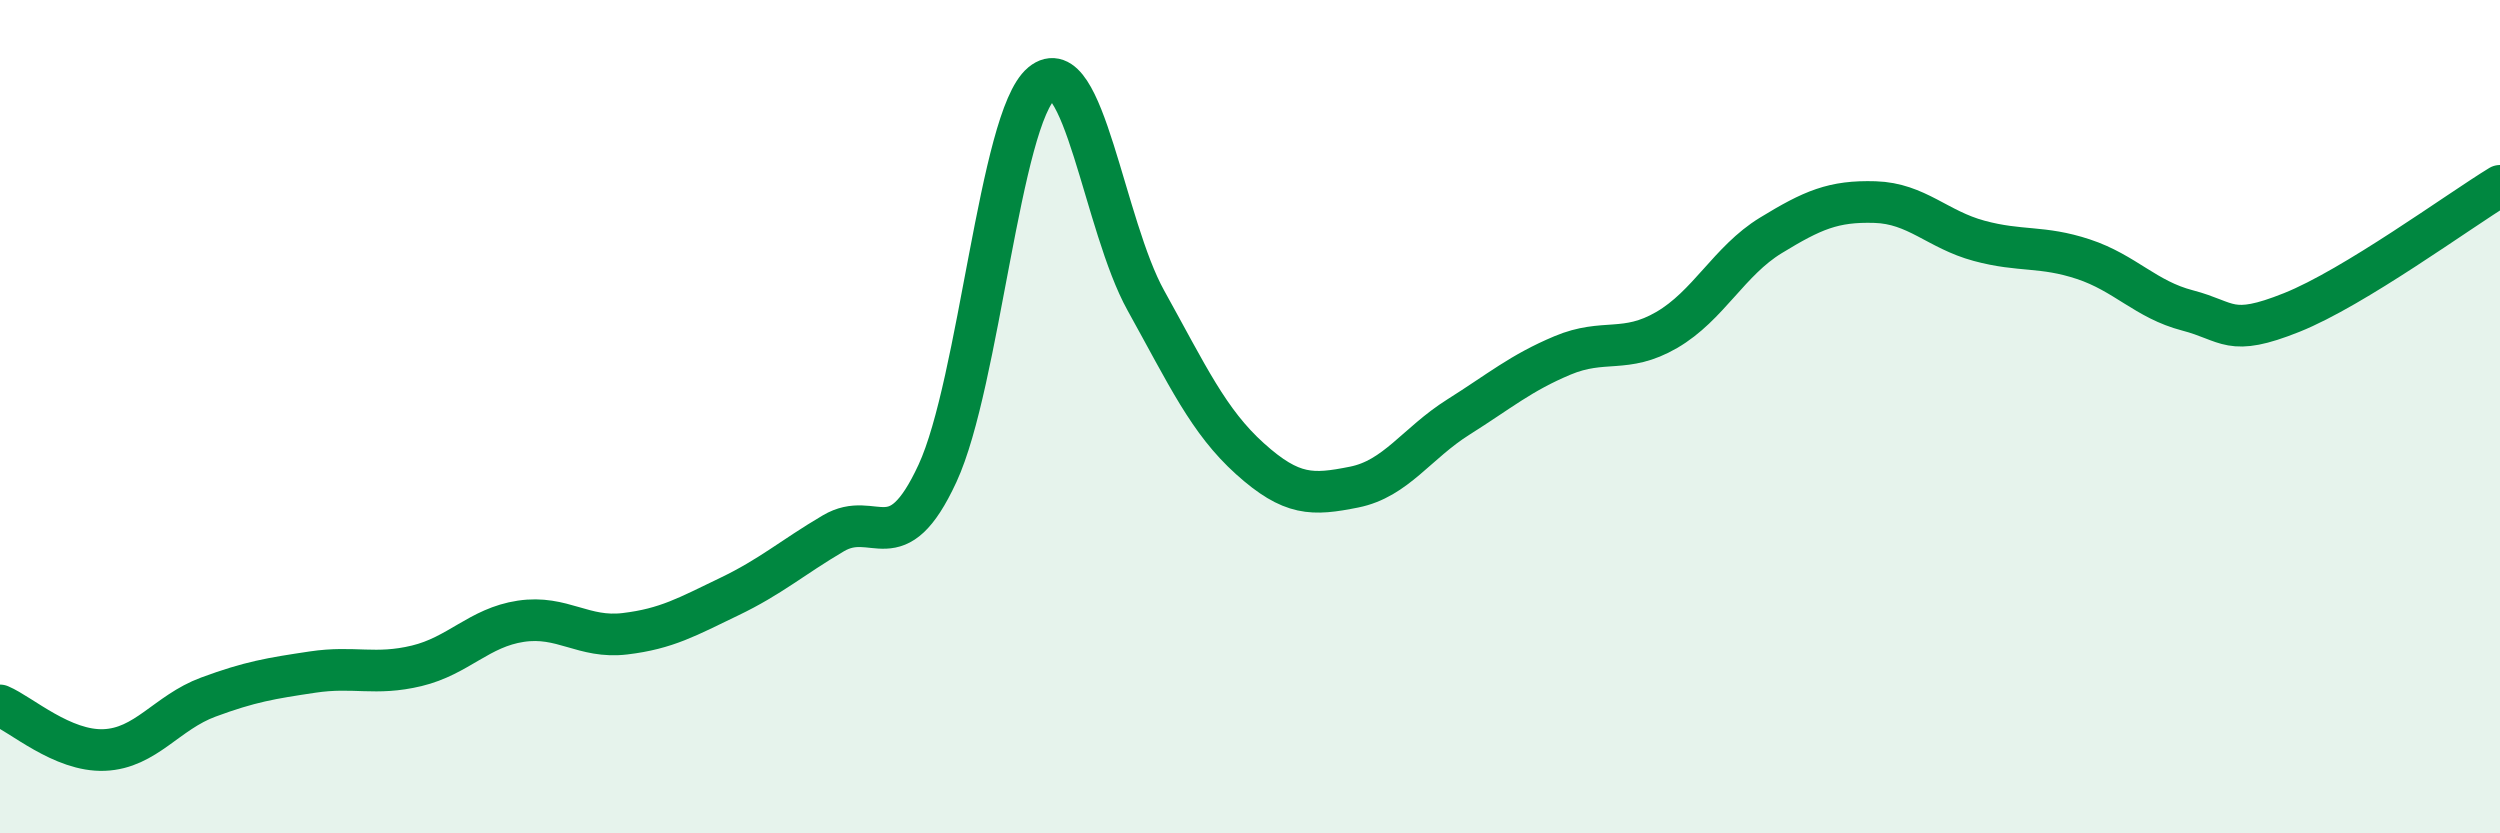
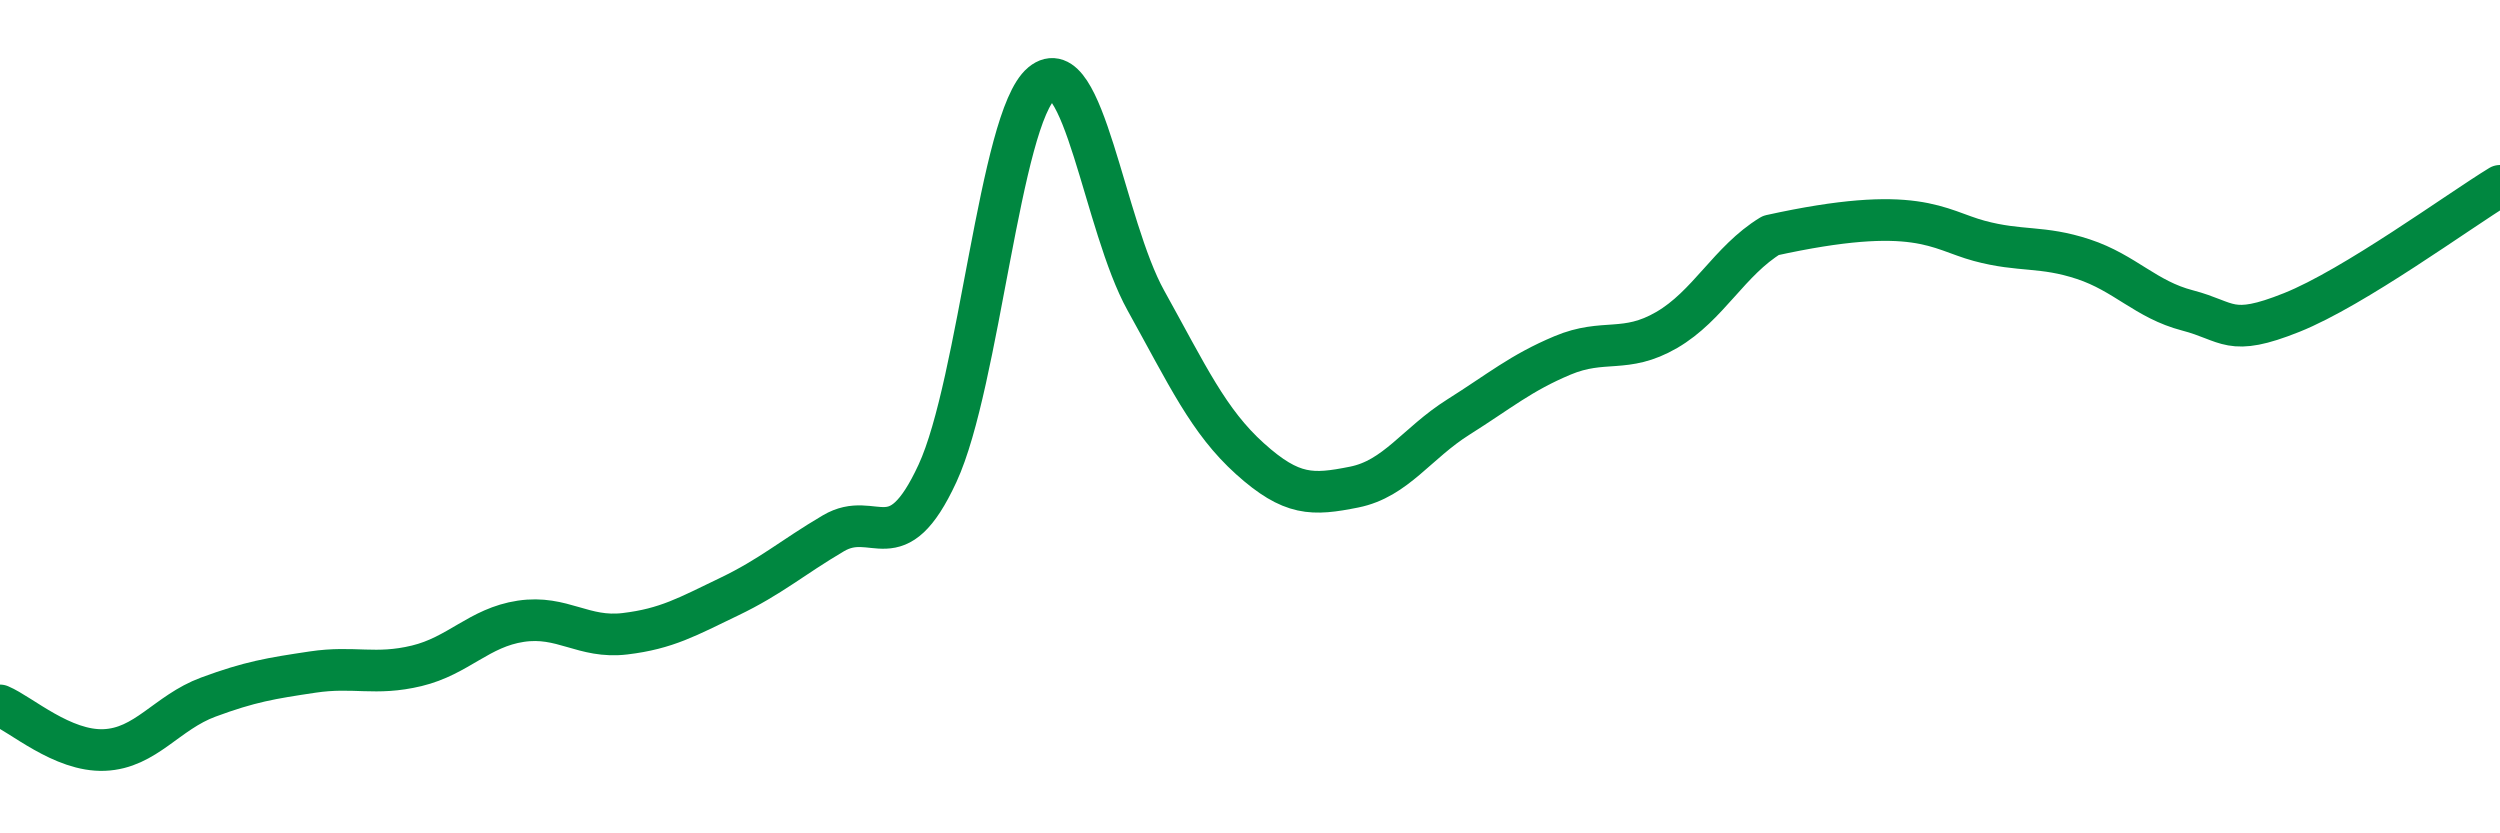
<svg xmlns="http://www.w3.org/2000/svg" width="60" height="20" viewBox="0 0 60 20">
-   <path d="M 0,16.93 C 0.5,17.14 1.5,18.04 2.5,18 C 3.5,17.96 4,17.1 5,16.73 C 6,16.36 6.5,16.28 7.5,16.13 C 8.5,15.98 9,16.22 10,15.98 C 11,15.74 11.5,15.06 12.5,14.91 C 13.5,14.76 14,15.33 15,15.21 C 16,15.09 16.5,14.8 17.5,14.32 C 18.5,13.84 19,13.39 20,12.8 C 21,12.21 21.5,13.52 22.5,11.36 C 23.5,9.2 24,2.83 25,2 C 26,1.17 26.5,5.41 27.5,7.21 C 28.5,9.01 29,10.11 30,11.01 C 31,11.91 31.5,11.89 32.5,11.69 C 33.5,11.49 34,10.64 35,10.01 C 36,9.38 36.5,8.95 37.5,8.53 C 38.5,8.11 39,8.5 40,7.92 C 41,7.34 41.5,6.26 42.5,5.65 C 43.5,5.04 44,4.82 45,4.85 C 46,4.88 46.5,5.51 47.5,5.78 C 48.5,6.05 49,5.89 50,6.22 C 51,6.55 51.5,7.19 52.5,7.45 C 53.5,7.71 53.5,8.1 55,7.5 C 56.5,6.9 59,5.07 60,4.46L60 20L0 20Z" fill="#008740" opacity="0.1" stroke-linecap="round" stroke-linejoin="round" />
-   <path d="M 0,16.93 C 0.5,17.14 1.5,18.04 2.5,18 C 3.5,17.96 4,17.1 5,16.73 C 6,16.36 6.5,16.28 7.5,16.13 C 8.5,15.98 9,16.22 10,15.98 C 11,15.74 11.5,15.06 12.5,14.91 C 13.5,14.76 14,15.33 15,15.21 C 16,15.09 16.5,14.8 17.5,14.32 C 18.5,13.84 19,13.39 20,12.8 C 21,12.21 21.5,13.52 22.5,11.36 C 23.5,9.2 24,2.83 25,2 C 26,1.17 26.5,5.41 27.5,7.21 C 28.5,9.01 29,10.11 30,11.01 C 31,11.91 31.5,11.89 32.5,11.69 C 33.5,11.49 34,10.64 35,10.01 C 36,9.38 36.5,8.95 37.5,8.53 C 38.5,8.11 39,8.5 40,7.92 C 41,7.34 41.5,6.26 42.5,5.65 C 43.5,5.04 44,4.82 45,4.85 C 46,4.88 46.5,5.51 47.5,5.78 C 48.5,6.05 49,5.89 50,6.22 C 51,6.55 51.5,7.19 52.5,7.45 C 53.5,7.71 53.5,8.1 55,7.5 C 56.5,6.9 59,5.07 60,4.46" stroke="#008740" stroke-width="1" fill="none" stroke-linecap="round" stroke-linejoin="round" />
+   <path d="M 0,16.93 C 0.5,17.14 1.5,18.04 2.5,18 C 3.5,17.96 4,17.1 5,16.73 C 6,16.36 6.5,16.28 7.5,16.13 C 8.5,15.98 9,16.22 10,15.98 C 11,15.74 11.5,15.06 12.5,14.91 C 13.5,14.76 14,15.33 15,15.21 C 16,15.09 16.5,14.8 17.5,14.32 C 18.5,13.84 19,13.39 20,12.8 C 21,12.21 21.5,13.52 22.5,11.36 C 23.5,9.2 24,2.83 25,2 C 26,1.17 26.5,5.41 27.5,7.21 C 28.5,9.01 29,10.11 30,11.01 C 31,11.91 31.5,11.89 32.5,11.69 C 33.5,11.49 34,10.64 35,10.01 C 36,9.38 36.5,8.95 37.5,8.53 C 38.5,8.11 39,8.5 40,7.92 C 41,7.34 41.5,6.26 42.5,5.65 C 46,4.88 46.5,5.51 47.5,5.78 C 48.5,6.05 49,5.89 50,6.22 C 51,6.55 51.5,7.19 52.5,7.45 C 53.5,7.71 53.5,8.1 55,7.5 C 56.5,6.9 59,5.07 60,4.46" stroke="#008740" stroke-width="1" fill="none" stroke-linecap="round" stroke-linejoin="round" />
</svg>